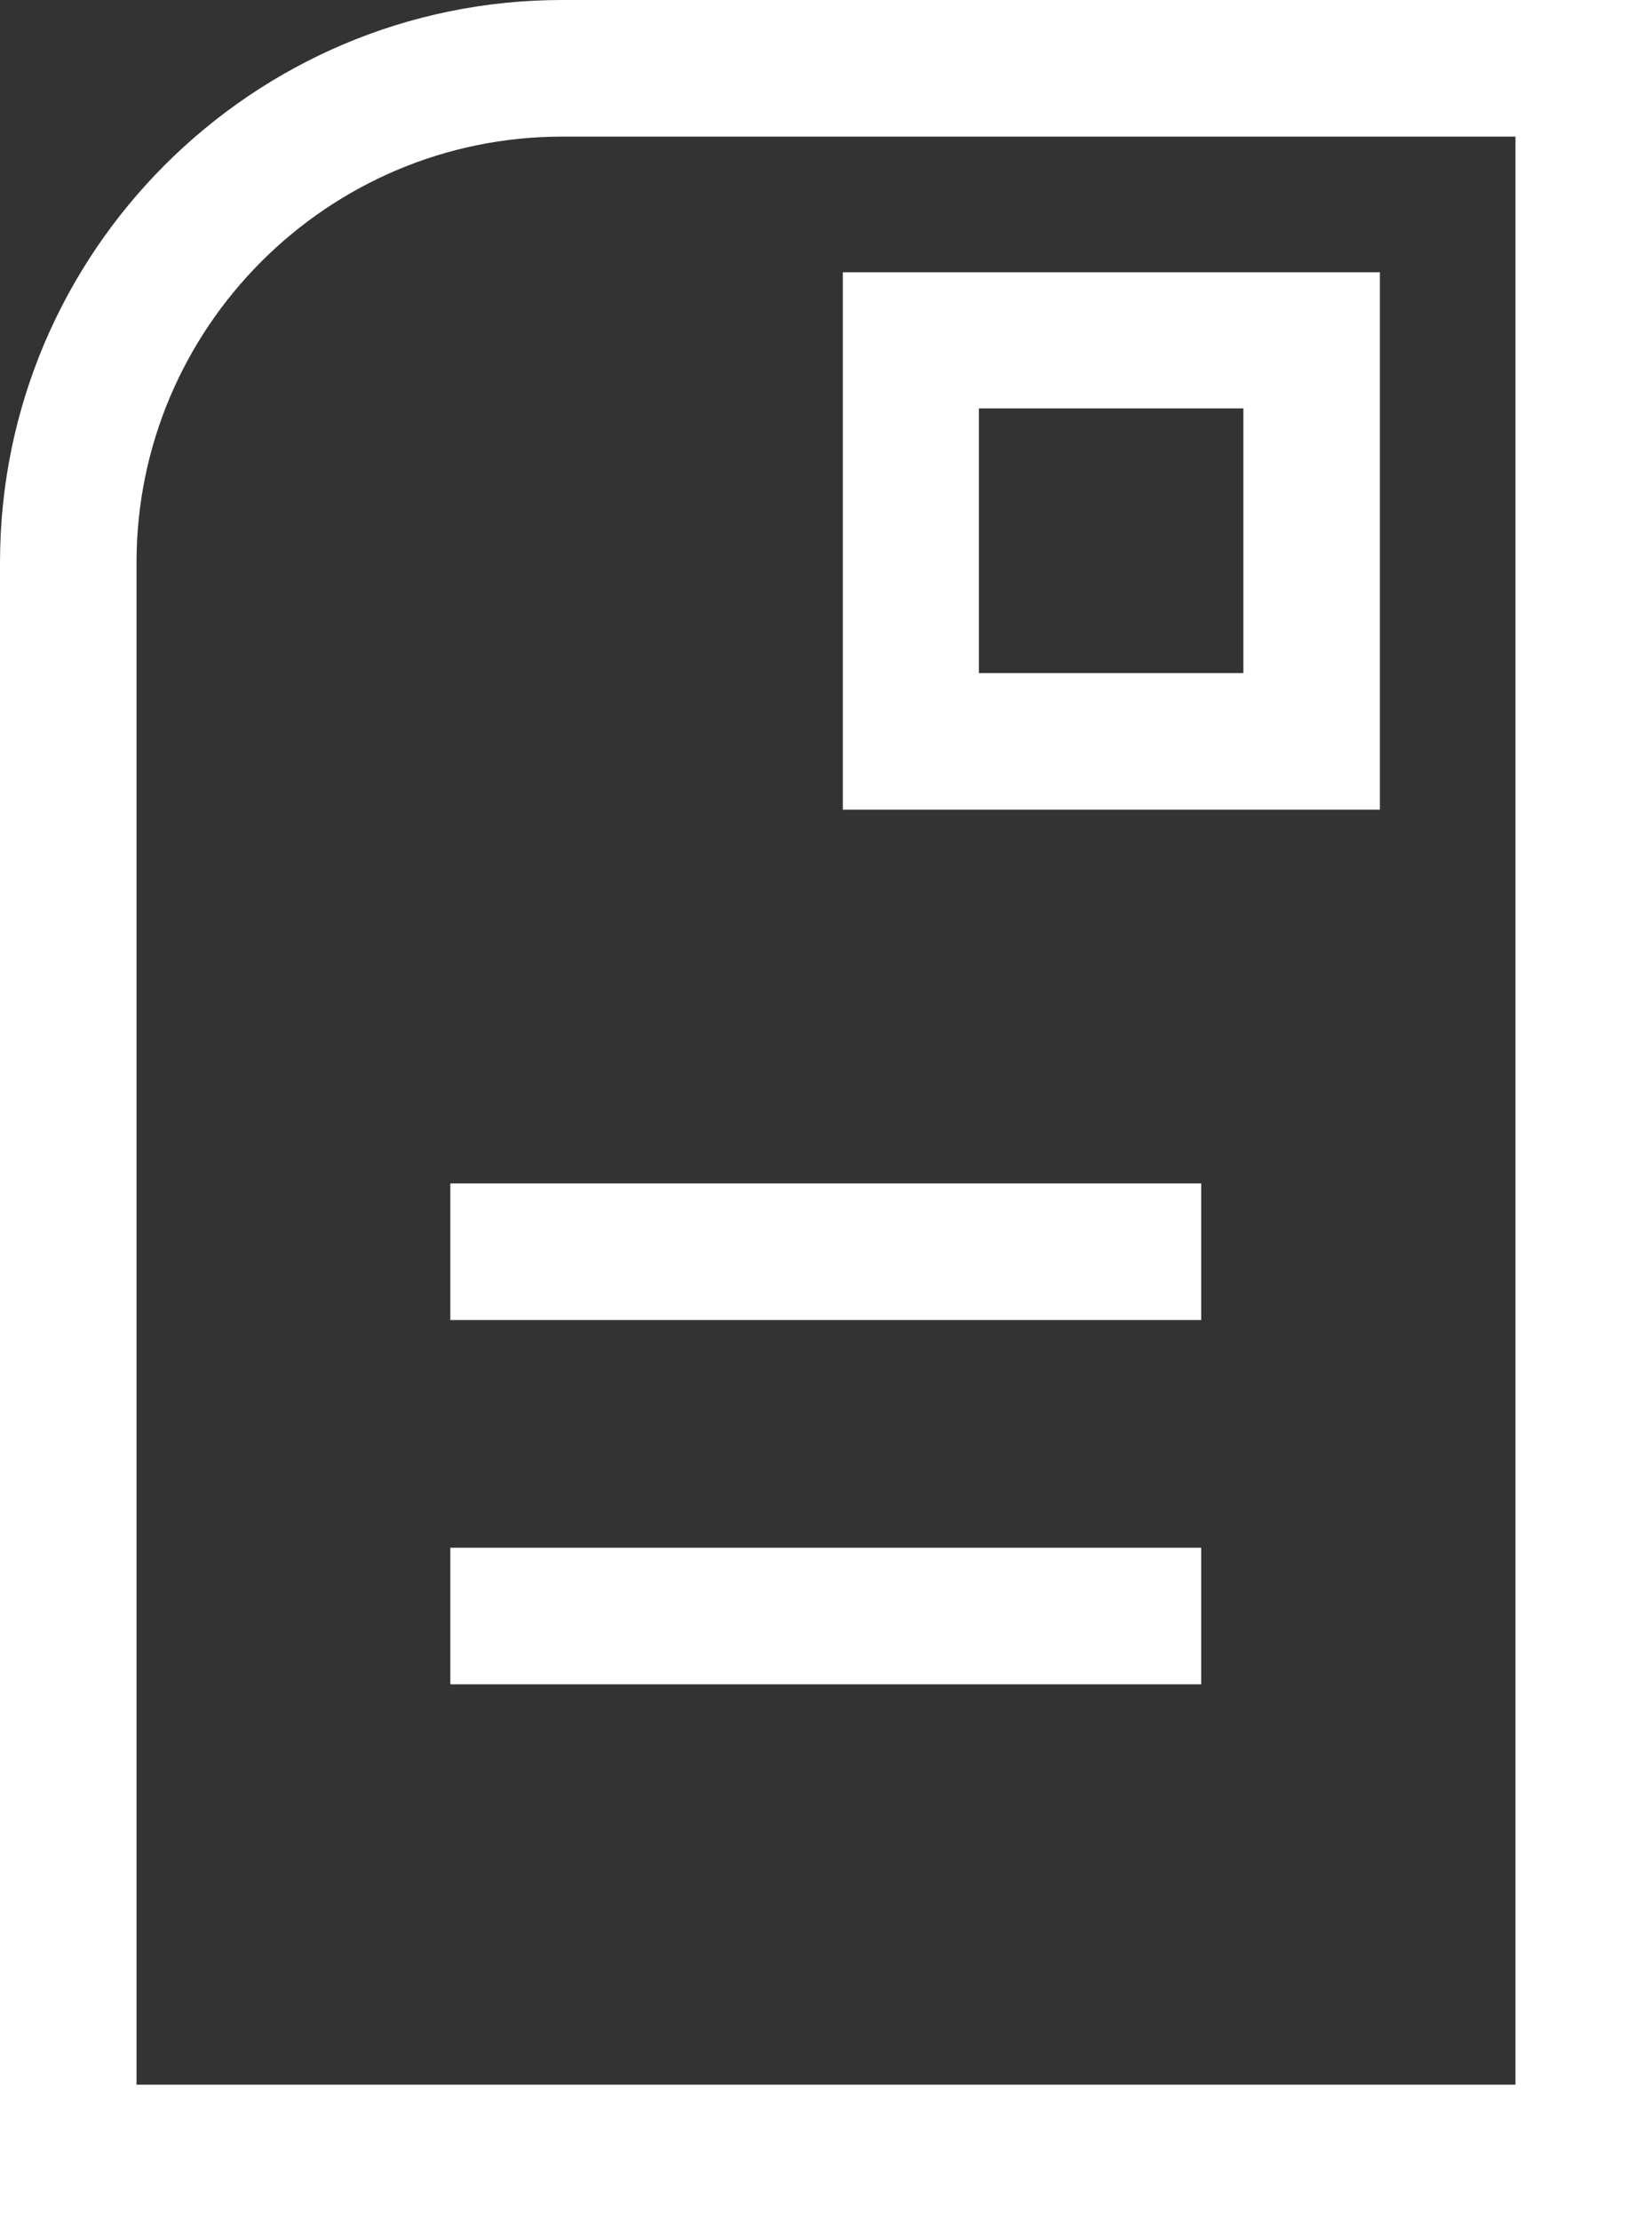
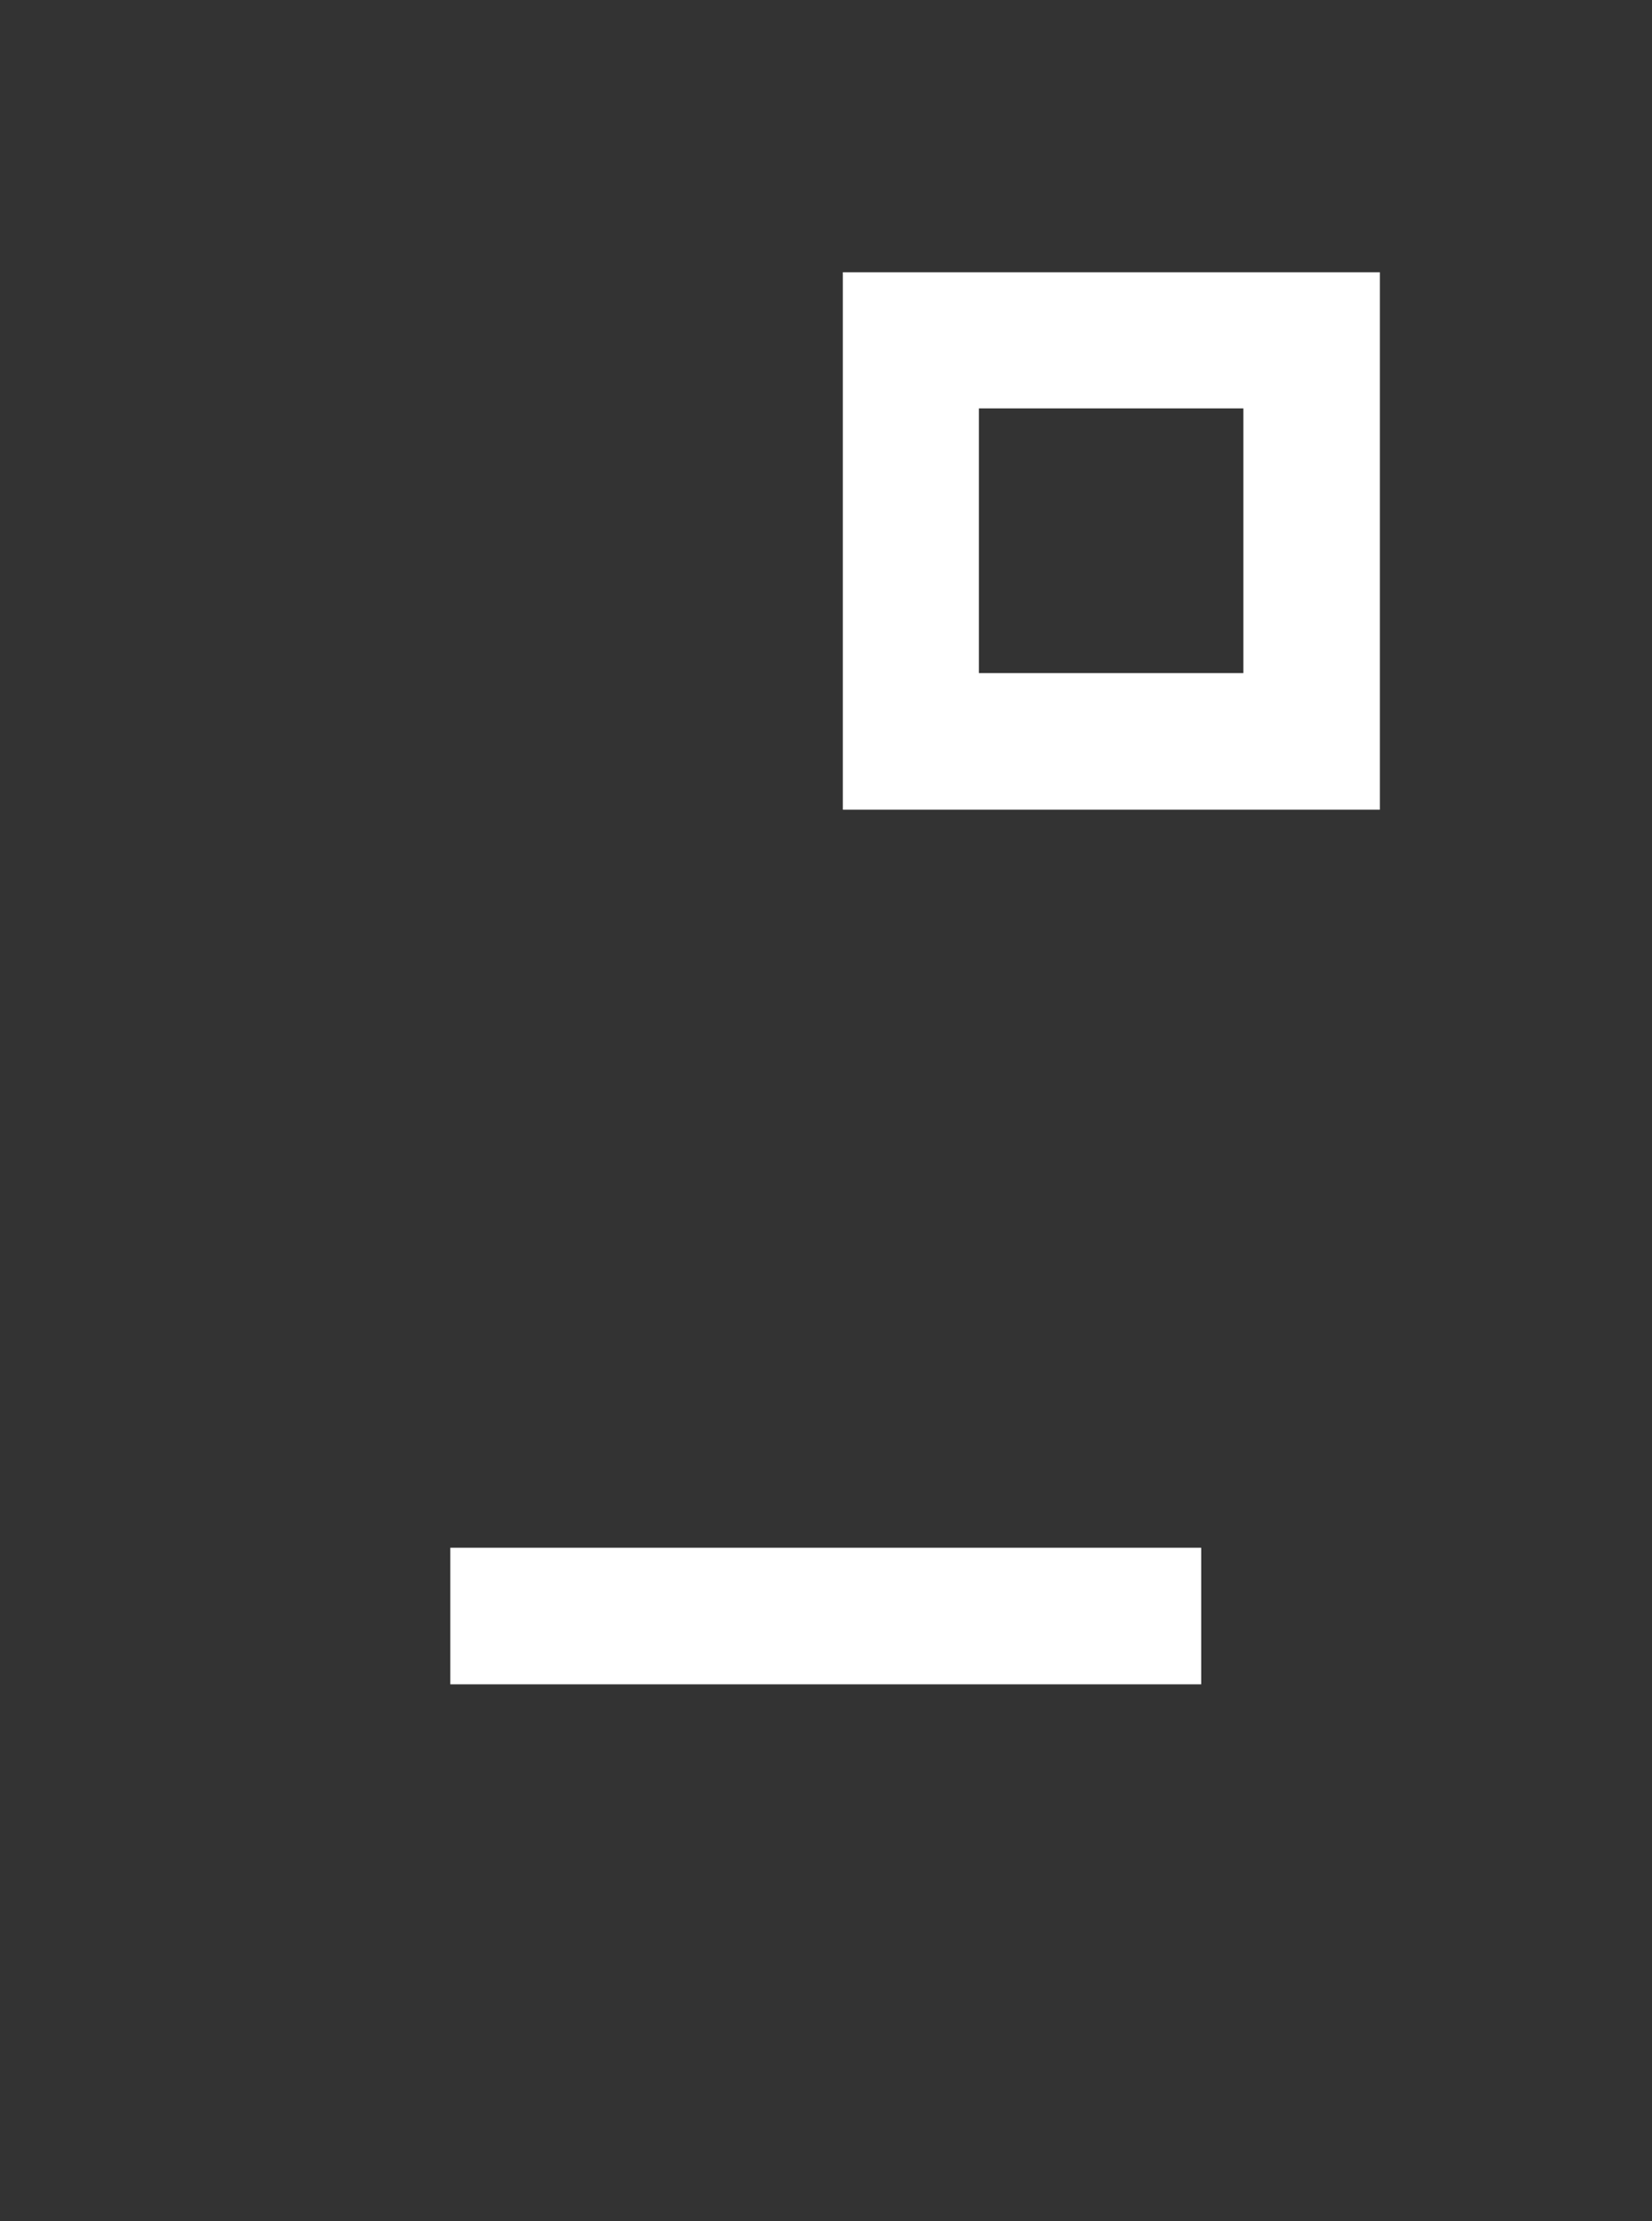
<svg xmlns="http://www.w3.org/2000/svg" id="Capa_2" data-name="Capa 2" viewBox="0 0 34.85 46.83">
  <rect x="0" y="0" width="34.85" height="46.83" fill="#333333" stroke="none" />
  <defs>
    <style> .cls-1 { fill: #fff; stroke-width: 0px; } </style>
  </defs>
  <g id="Capa_1-2" data-name="Capa 1">
    <g>
-       <path class="cls-1" d="m0,11.86v34.97h34.85V0H11.86C5.32,0,0,5.32,0,11.86Zm31.97,32.09H2.88V11.86C2.88,6.91,6.91,2.88,11.86,2.88h20.11v41.08Z" />
      <rect class="cls-1" x="9.5" y="32.63" width="15.84" height="2.88" />
-       <rect class="cls-1" x="9.5" y="24.95" width="15.84" height="2.88" />
      <path class="cls-1" d="m29.11,5.74h-11.33v11.33h11.33V5.74Zm-2.88,8.45h-5.58v-5.58h5.58v5.58Z" />
    </g>
  </g>
</svg>